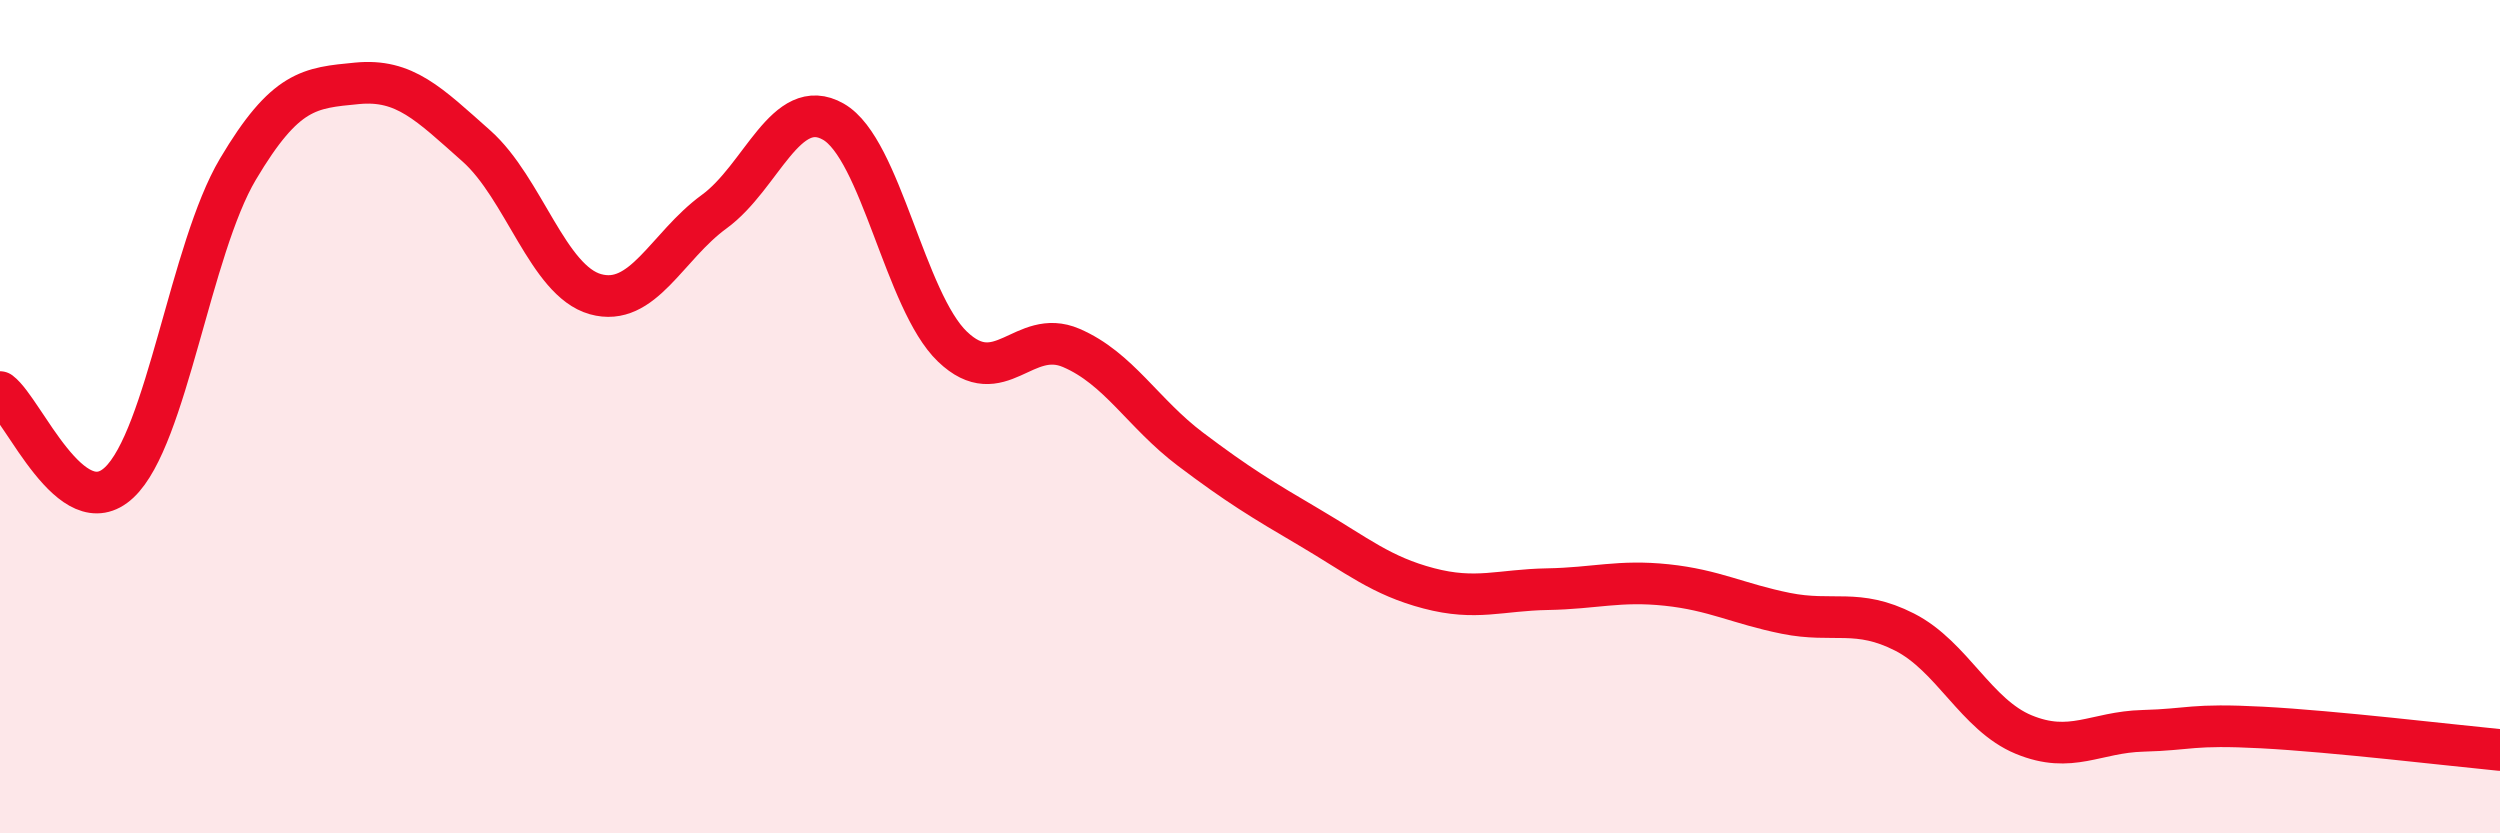
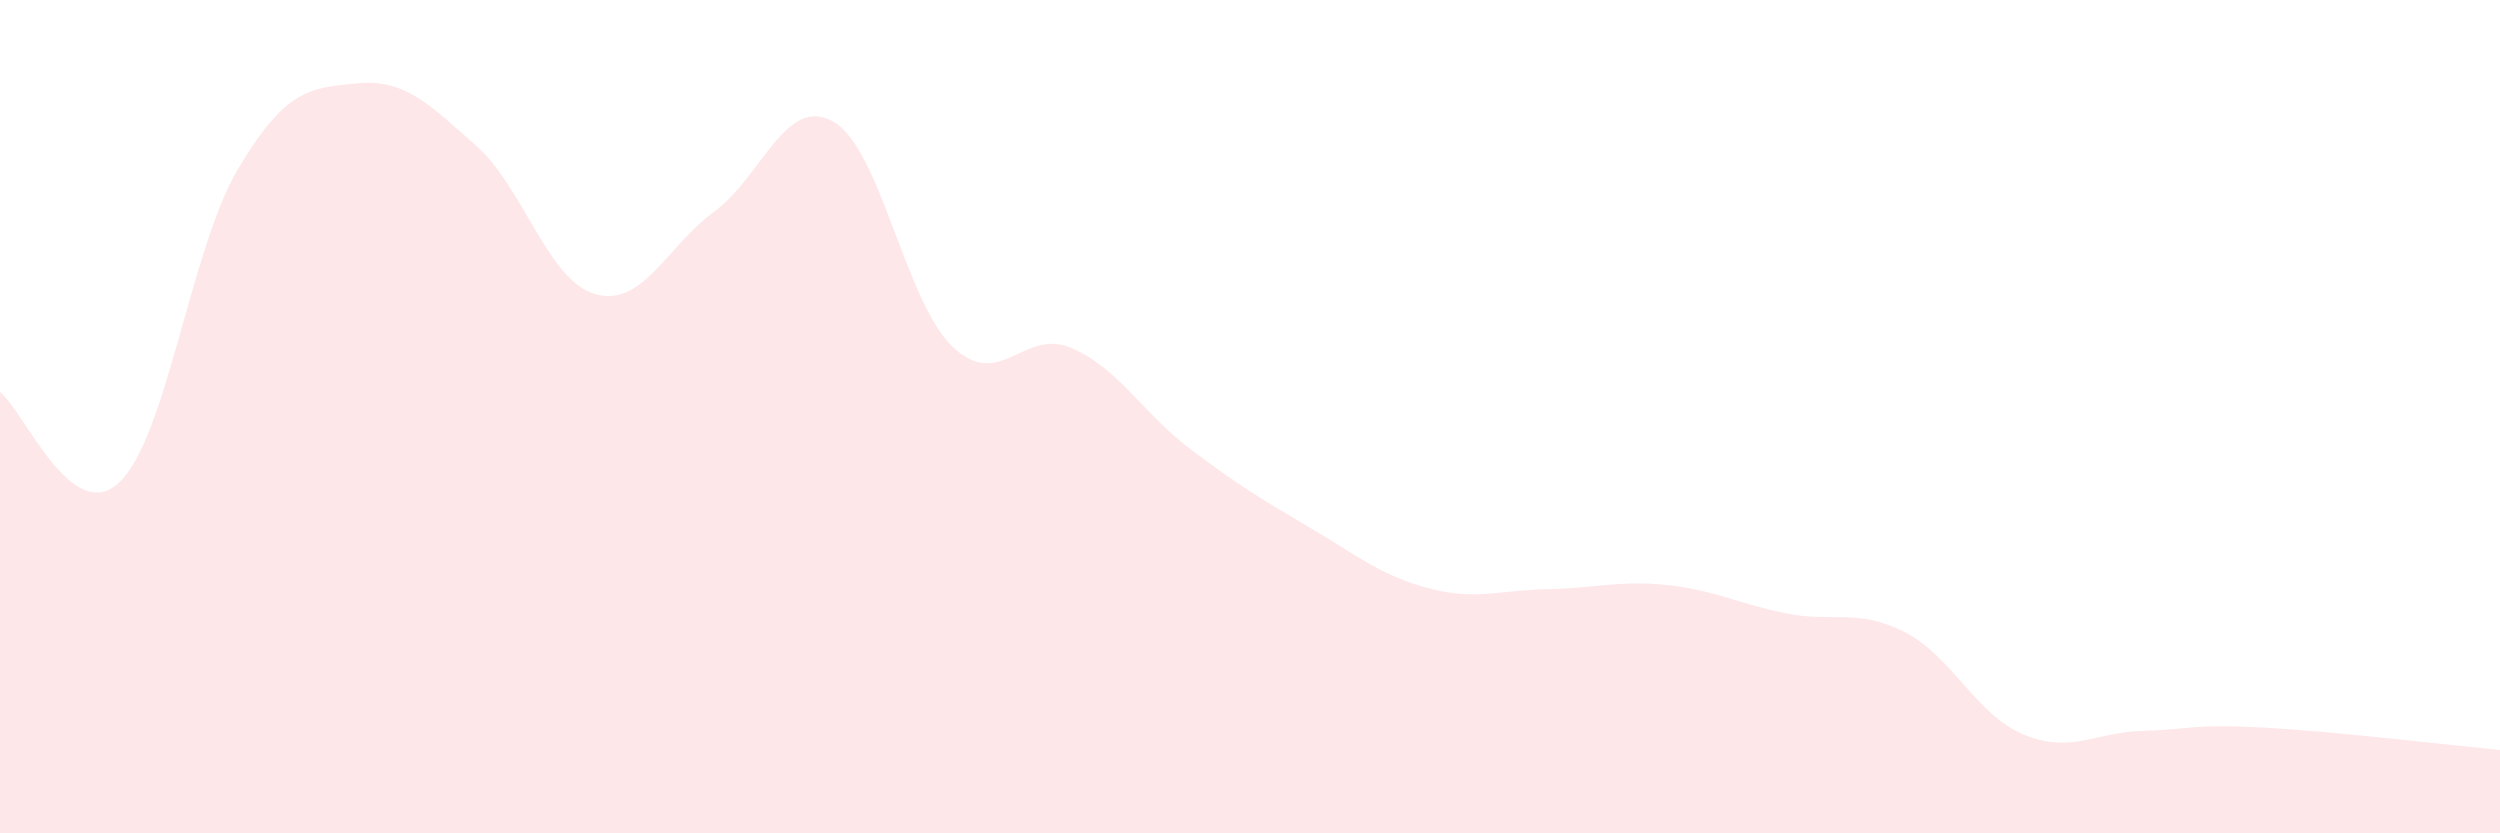
<svg xmlns="http://www.w3.org/2000/svg" width="60" height="20" viewBox="0 0 60 20">
  <path d="M 0,9.41 C 0.57,9.84 1.72,12.65 2.86,11.58 C 4,10.51 4.57,5.98 5.71,4.06 C 6.85,2.14 7.43,2.11 8.57,2 C 9.71,1.89 10.29,2.49 11.43,3.5 C 12.57,4.51 13.15,6.74 14.29,7.06 C 15.43,7.38 16,5.91 17.14,5.08 C 18.28,4.25 18.86,2.27 20,2.92 C 21.14,3.57 21.72,7.23 22.86,8.32 C 24,9.41 24.57,7.86 25.71,8.35 C 26.85,8.84 27.43,9.92 28.57,10.78 C 29.71,11.64 30.29,11.99 31.43,12.66 C 32.57,13.33 33.15,13.82 34.29,14.12 C 35.43,14.42 36,14.16 37.14,14.14 C 38.28,14.12 38.86,13.92 40,14.04 C 41.14,14.16 41.72,14.49 42.86,14.72 C 44,14.95 44.57,14.59 45.71,15.17 C 46.85,15.75 47.43,17.16 48.57,17.63 C 49.71,18.1 50.29,17.57 51.43,17.54 C 52.57,17.51 52.58,17.37 54.29,17.46 C 56,17.55 58.86,17.89 60,18L60 20L0 20Z" fill="#EB0A25" opacity="0.1" stroke-linecap="round" stroke-linejoin="round" />
-   <path d="M 0,9.41 C 0.57,9.84 1.72,12.65 2.86,11.58 C 4,10.51 4.57,5.98 5.71,4.06 C 6.85,2.14 7.43,2.11 8.57,2 C 9.71,1.89 10.29,2.49 11.43,3.5 C 12.57,4.51 13.15,6.74 14.29,7.06 C 15.43,7.38 16,5.91 17.14,5.08 C 18.28,4.25 18.86,2.27 20,2.92 C 21.14,3.57 21.72,7.23 22.86,8.32 C 24,9.41 24.57,7.86 25.71,8.35 C 26.85,8.84 27.43,9.92 28.57,10.78 C 29.71,11.64 30.29,11.99 31.43,12.66 C 32.57,13.33 33.15,13.82 34.29,14.12 C 35.43,14.42 36,14.16 37.14,14.14 C 38.28,14.12 38.86,13.92 40,14.04 C 41.14,14.16 41.72,14.49 42.86,14.72 C 44,14.95 44.57,14.59 45.71,15.17 C 46.85,15.75 47.43,17.16 48.57,17.63 C 49.71,18.1 50.29,17.57 51.43,17.54 C 52.57,17.51 52.58,17.37 54.29,17.46 C 56,17.55 58.86,17.89 60,18" stroke="#EB0A25" stroke-width="1" fill="none" stroke-linecap="round" stroke-linejoin="round" />
</svg>